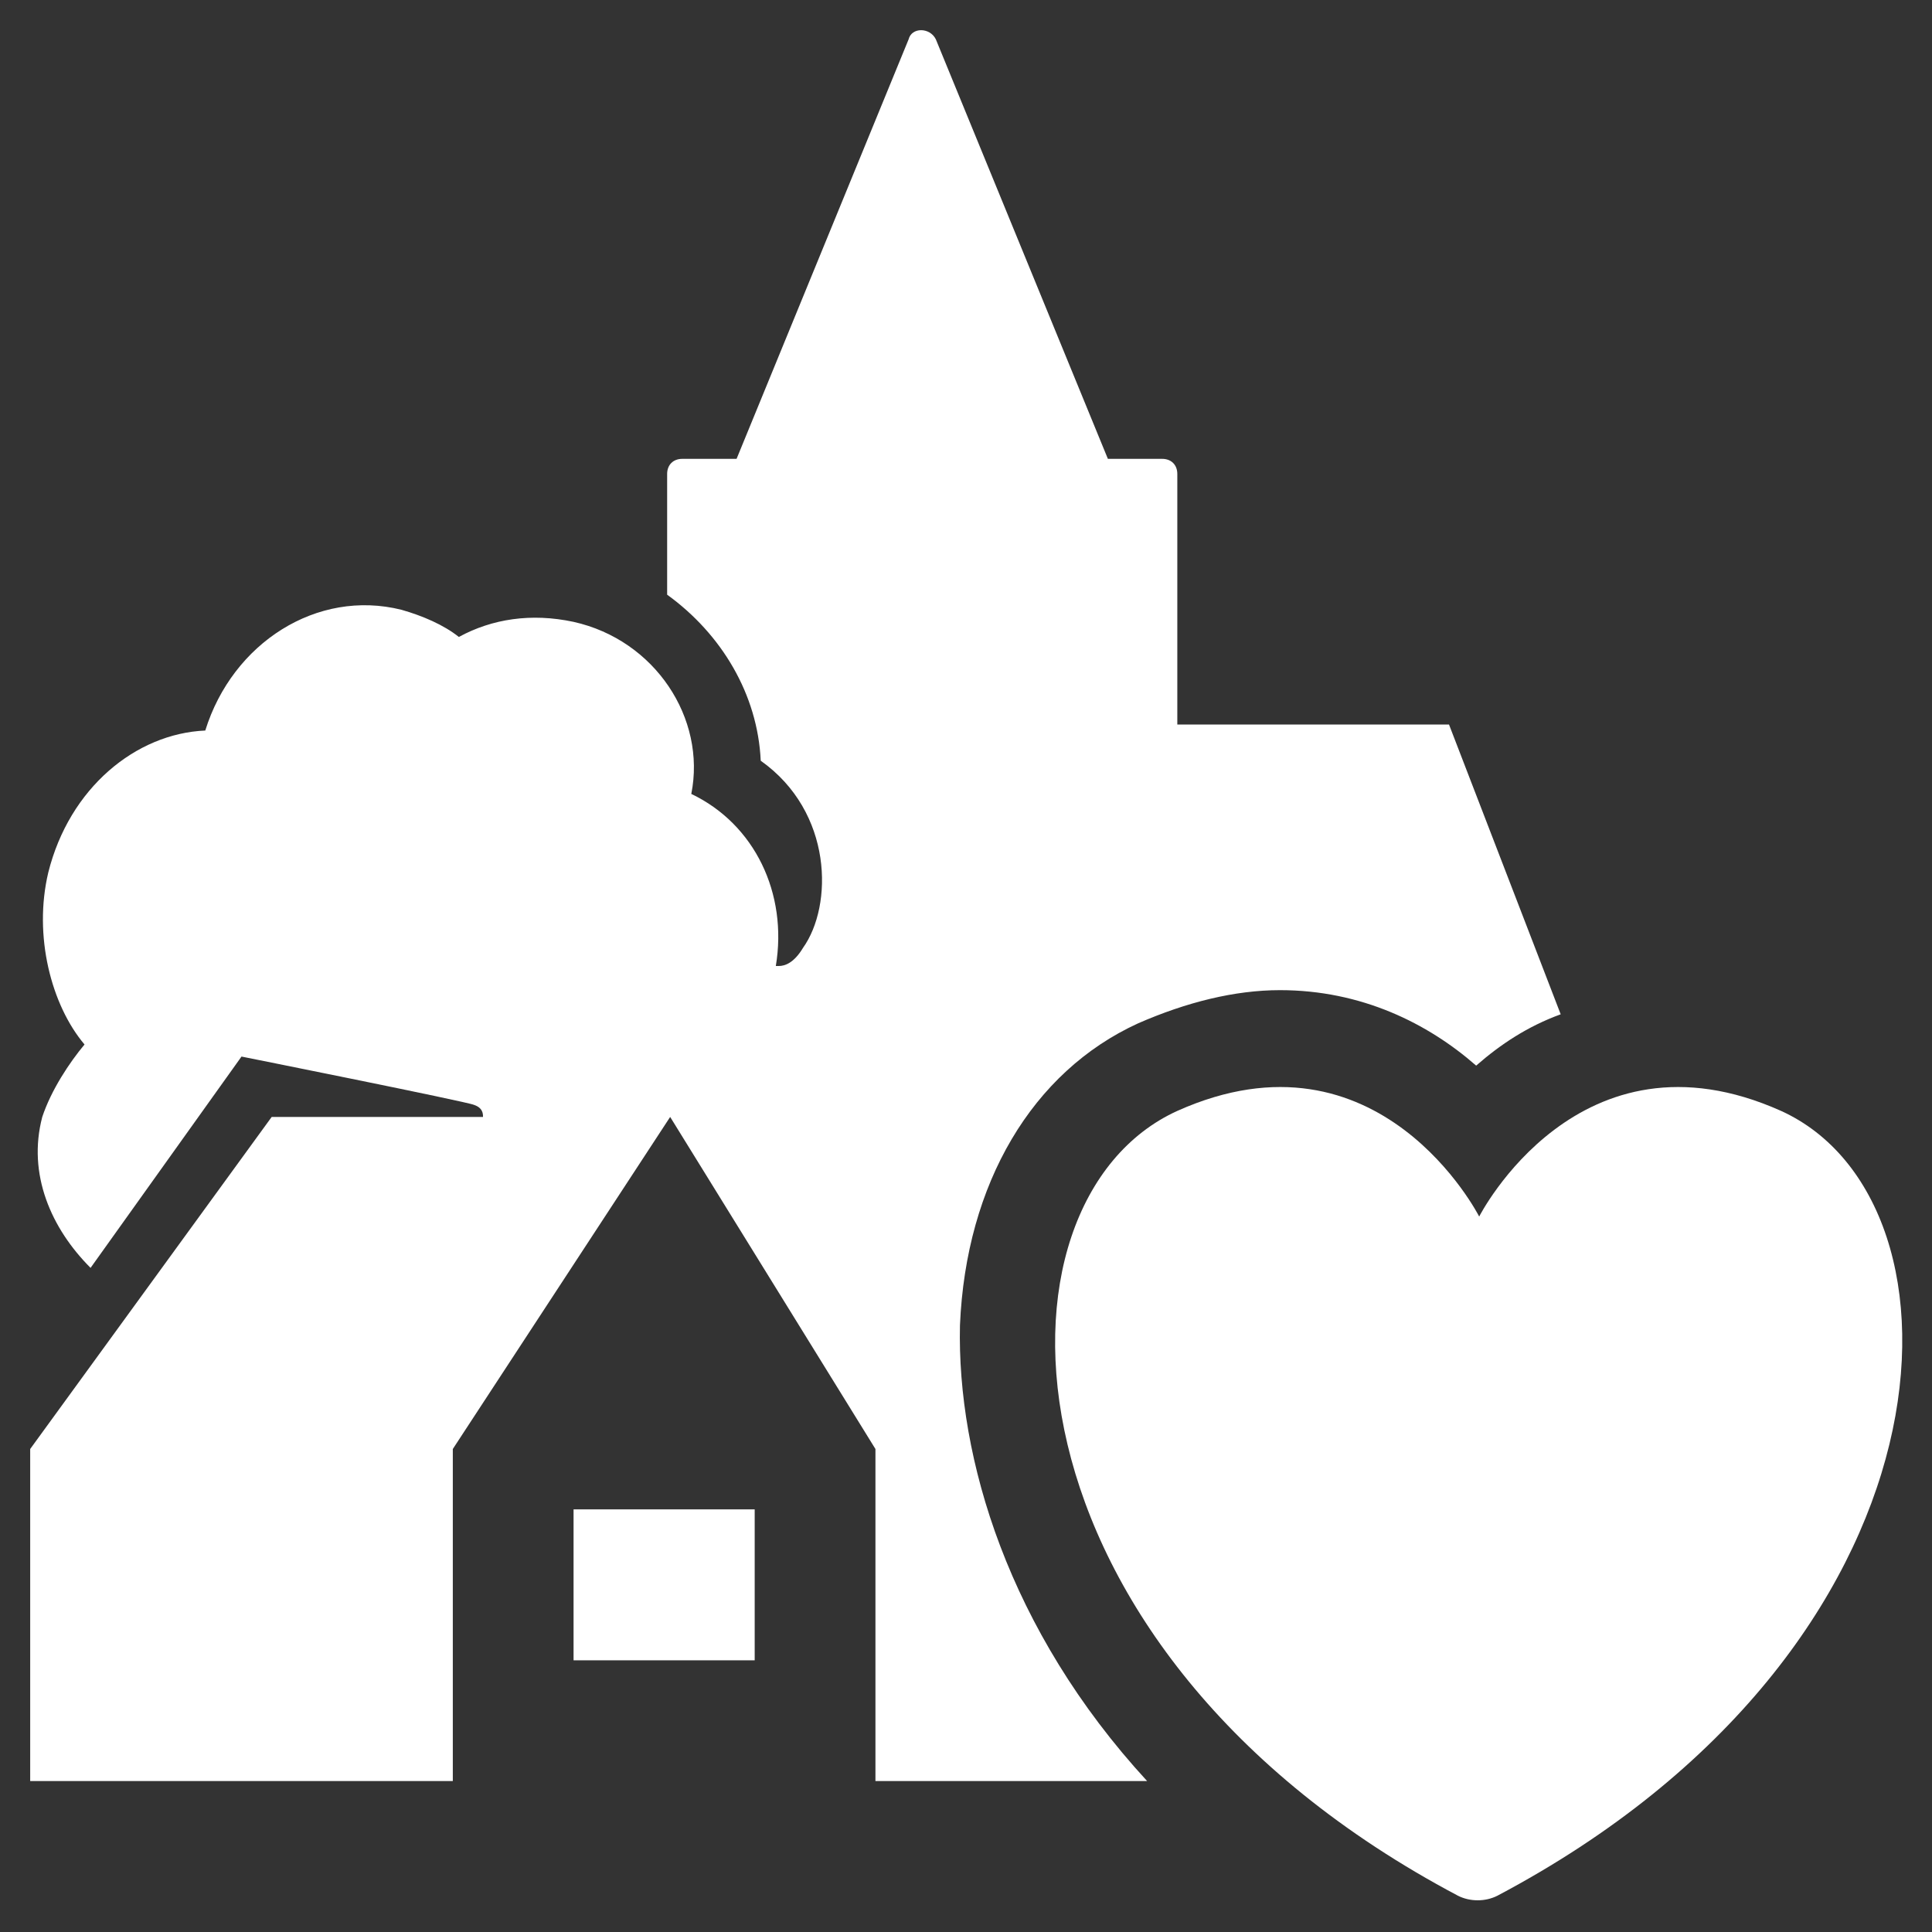
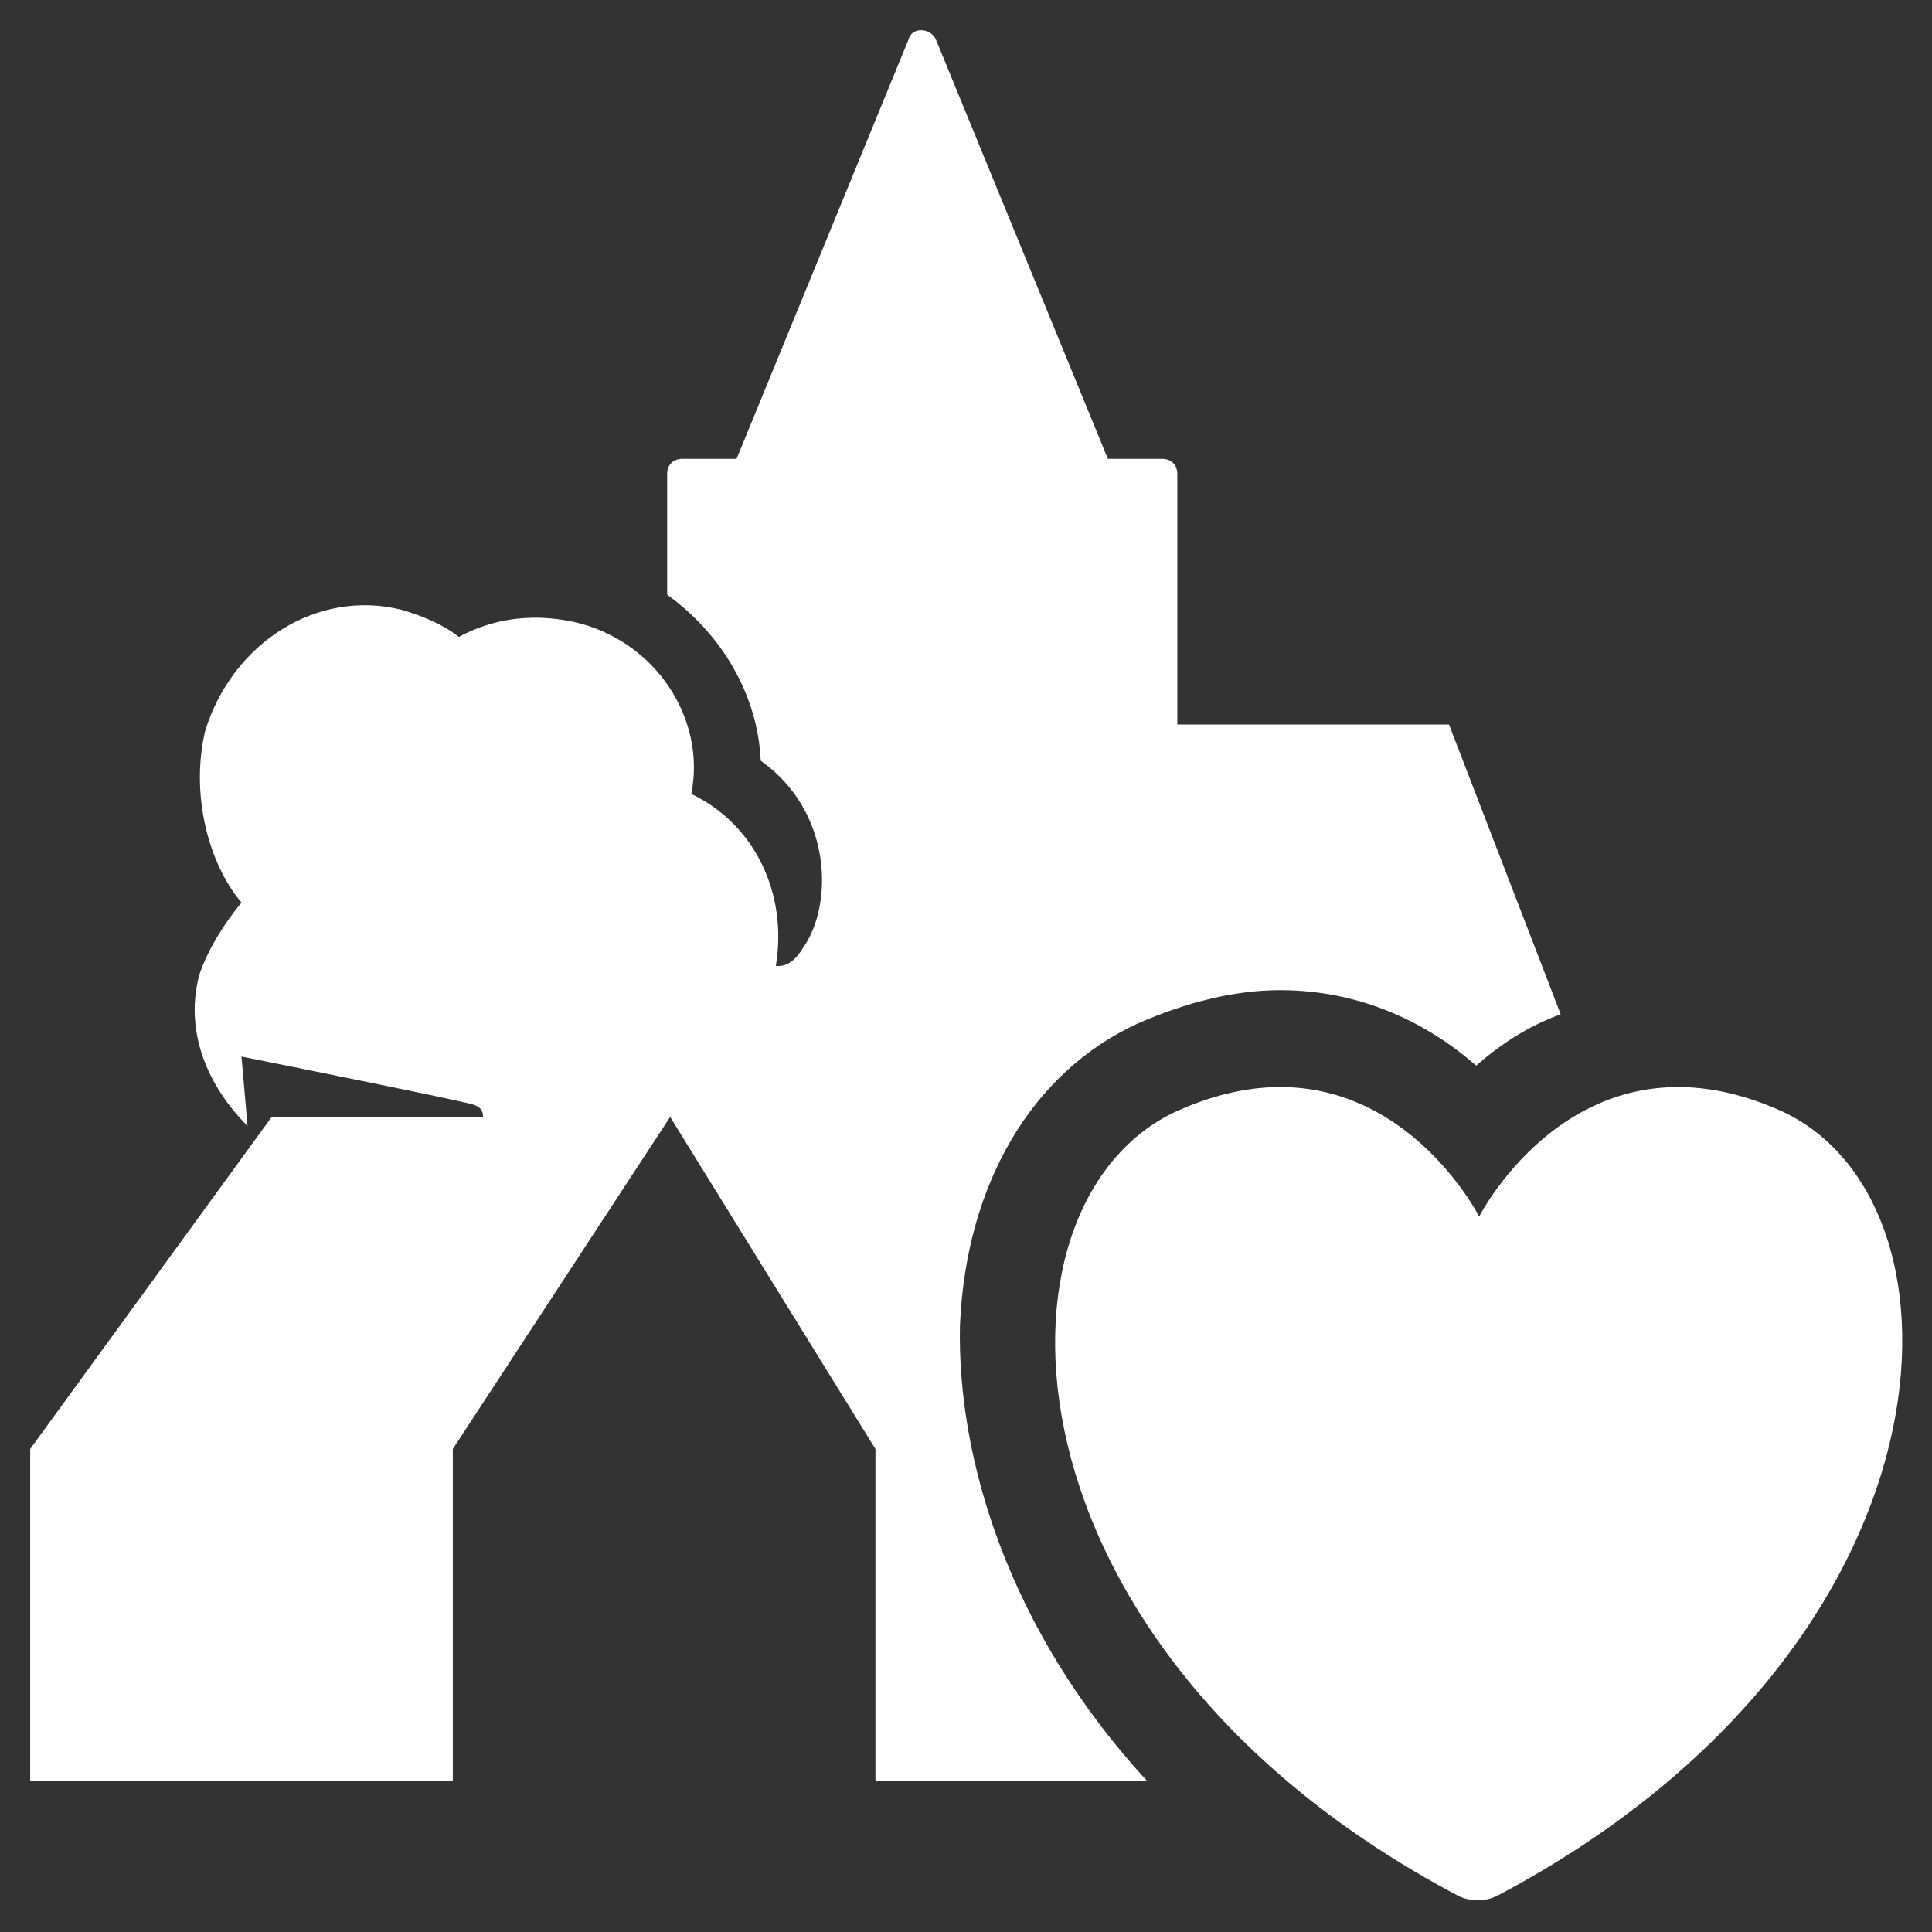
<svg xmlns="http://www.w3.org/2000/svg" height="64" id="Laag_1" style="enable-background:new 0 0 64 64;" version="1.1" viewBox="0 0 64 64" width="64" x="0px" xml:space="preserve" y="0px">
  <rect x="0" y="0" width="64" height="64" fill="#333333" stroke="none" />
  <style type="text/css">
	.st0{fill:none;}
	.st1{fill:#FFFFFF;}
</style>
  <g id="Box">
    <rect class="st0" height="64" width="64" />
  </g>
  <g id="Icon">
    <g>
-       <path class="st1" d="M31.8,43.9c0.2-4.7,2.4-8.4,5.9-10c1.6-0.7,3.2-1.1,4.7-1.1c2.7,0,4.9,1.1,6.5,2.5c0.8-0.7,1.7-1.3,2.8-1.7    L48,24h-9v-8.3c0-0.3-0.2-0.5-0.5-0.5h-1.8L31,1.3c-0.2-0.4-0.8-0.4-0.9,0l-5.7,13.9h-1.8c-0.3,0-0.5,0.2-0.5,0.5v4    c1.8,1.3,3,3.3,3.1,5.5c2.4,1.7,2.4,4.8,1.4,6.2c-0.3,0.5-0.6,0.6-0.8,0.6l0,0h-0.1c0.4-2.4-0.7-4.7-2.8-5.7    c0.5-2.5-1.2-5.1-3.9-5.7c-1.4-0.3-2.7-0.1-3.8,0.5c-0.5-0.4-1.2-0.7-1.9-0.9c-2.8-0.7-5.6,1.1-6.5,4c-2.3,0.1-4.5,1.9-5.2,4.7    c-0.5,2.1,0.1,4.4,1.2,5.7c-0.5,0.6-1.1,1.5-1.4,2.4c-0.5,1.9,0.3,3.7,1.6,5L8,35c0,0,7.5,1.5,7.7,1.6C16,36.7,16,36.9,16,37H9    L1,48v11h14V48l7.2-11L29,48v11h9C33.4,54,31.7,48.3,31.8,43.9z" />
-       <rect class="st1" height="5" width="6" x="19" y="50" />
+       <path class="st1" d="M31.8,43.9c0.2-4.7,2.4-8.4,5.9-10c1.6-0.7,3.2-1.1,4.7-1.1c2.7,0,4.9,1.1,6.5,2.5c0.8-0.7,1.7-1.3,2.8-1.7    L48,24h-9v-8.3c0-0.3-0.2-0.5-0.5-0.5h-1.8L31,1.3c-0.2-0.4-0.8-0.4-0.9,0l-5.7,13.9h-1.8c-0.3,0-0.5,0.2-0.5,0.5v4    c1.8,1.3,3,3.3,3.1,5.5c2.4,1.7,2.4,4.8,1.4,6.2c-0.3,0.5-0.6,0.6-0.8,0.6l0,0h-0.1c0.4-2.4-0.7-4.7-2.8-5.7    c0.5-2.5-1.2-5.1-3.9-5.7c-1.4-0.3-2.7-0.1-3.8,0.5c-0.5-0.4-1.2-0.7-1.9-0.9c-2.8-0.7-5.6,1.1-6.5,4c-0.5,2.1,0.1,4.4,1.2,5.7c-0.5,0.6-1.1,1.5-1.4,2.4c-0.5,1.9,0.3,3.7,1.6,5L8,35c0,0,7.5,1.5,7.7,1.6C16,36.7,16,36.9,16,37H9    L1,48v11h14V48l7.2-11L29,48v11h9C33.4,54,31.7,48.3,31.8,43.9z" />
      <path class="st1" d="M59,36.8c-6.7-3-10,3.5-10,3.5s-3.3-6.5-10-3.5c-6.6,3-6.2,17.8,9.3,26c0.4,0.2,0.9,0.2,1.3,0    C65.1,54.6,65.6,39.8,59,36.8z" />
    </g>
  </g>
</svg>